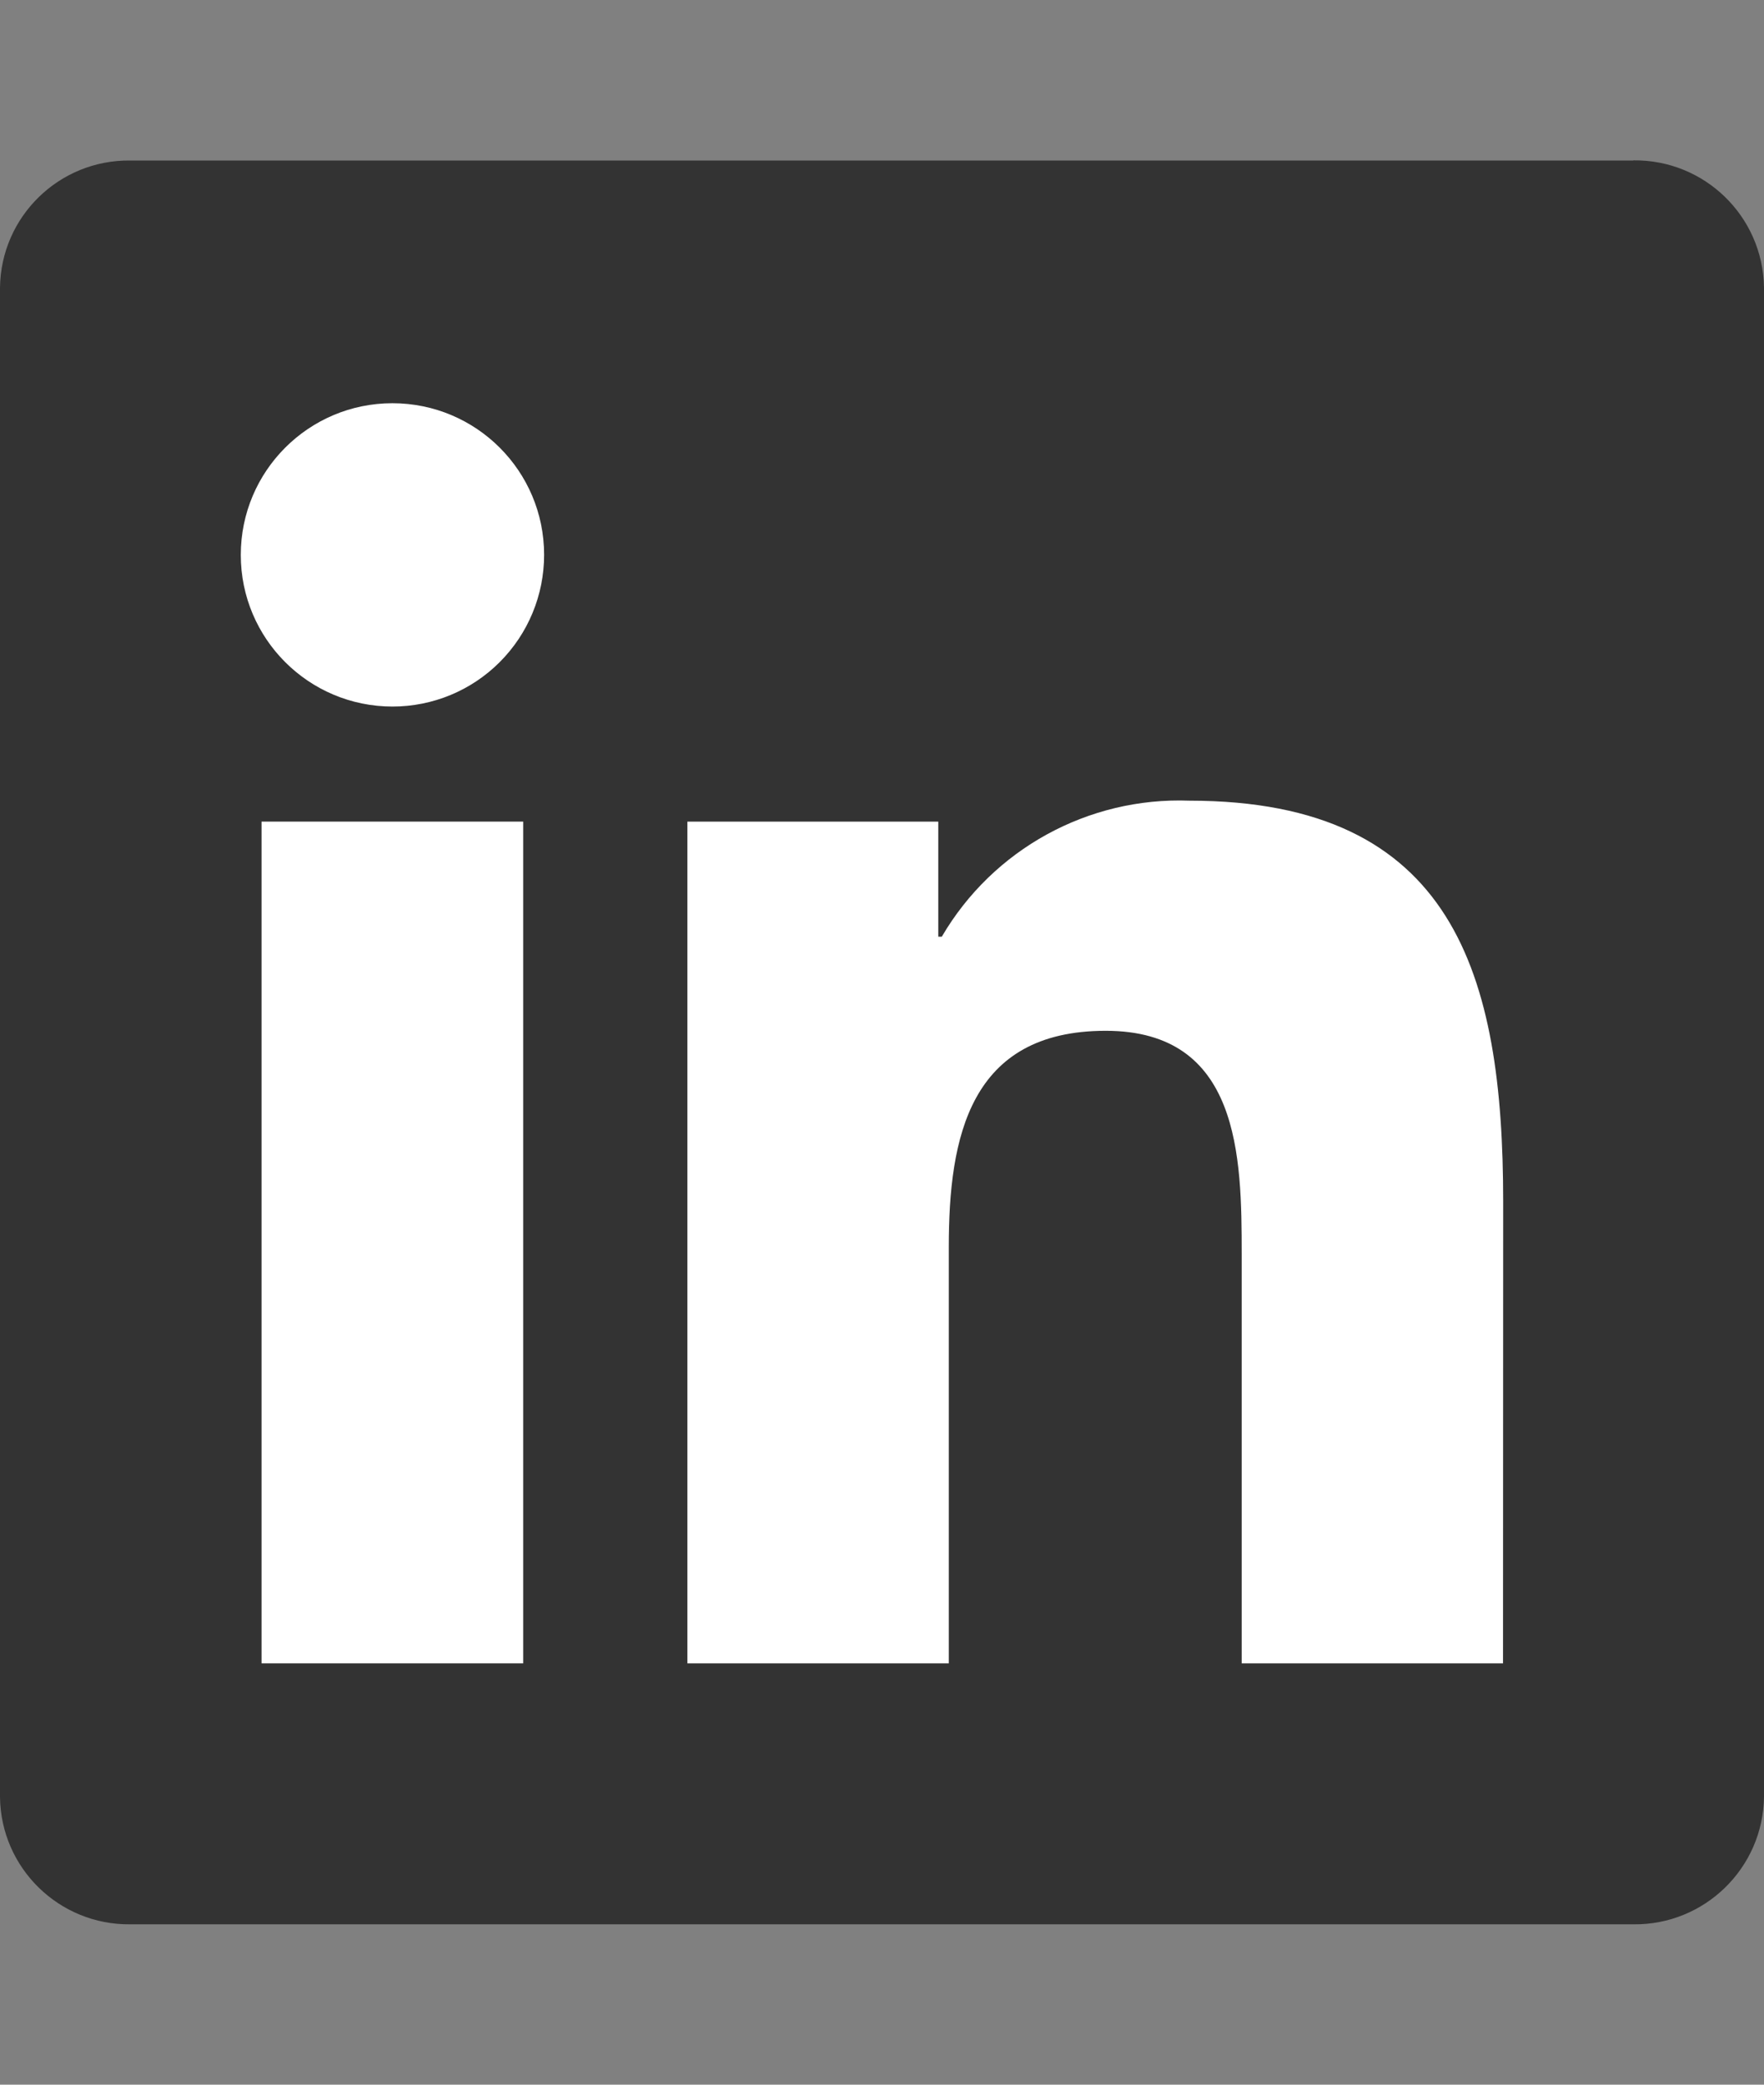
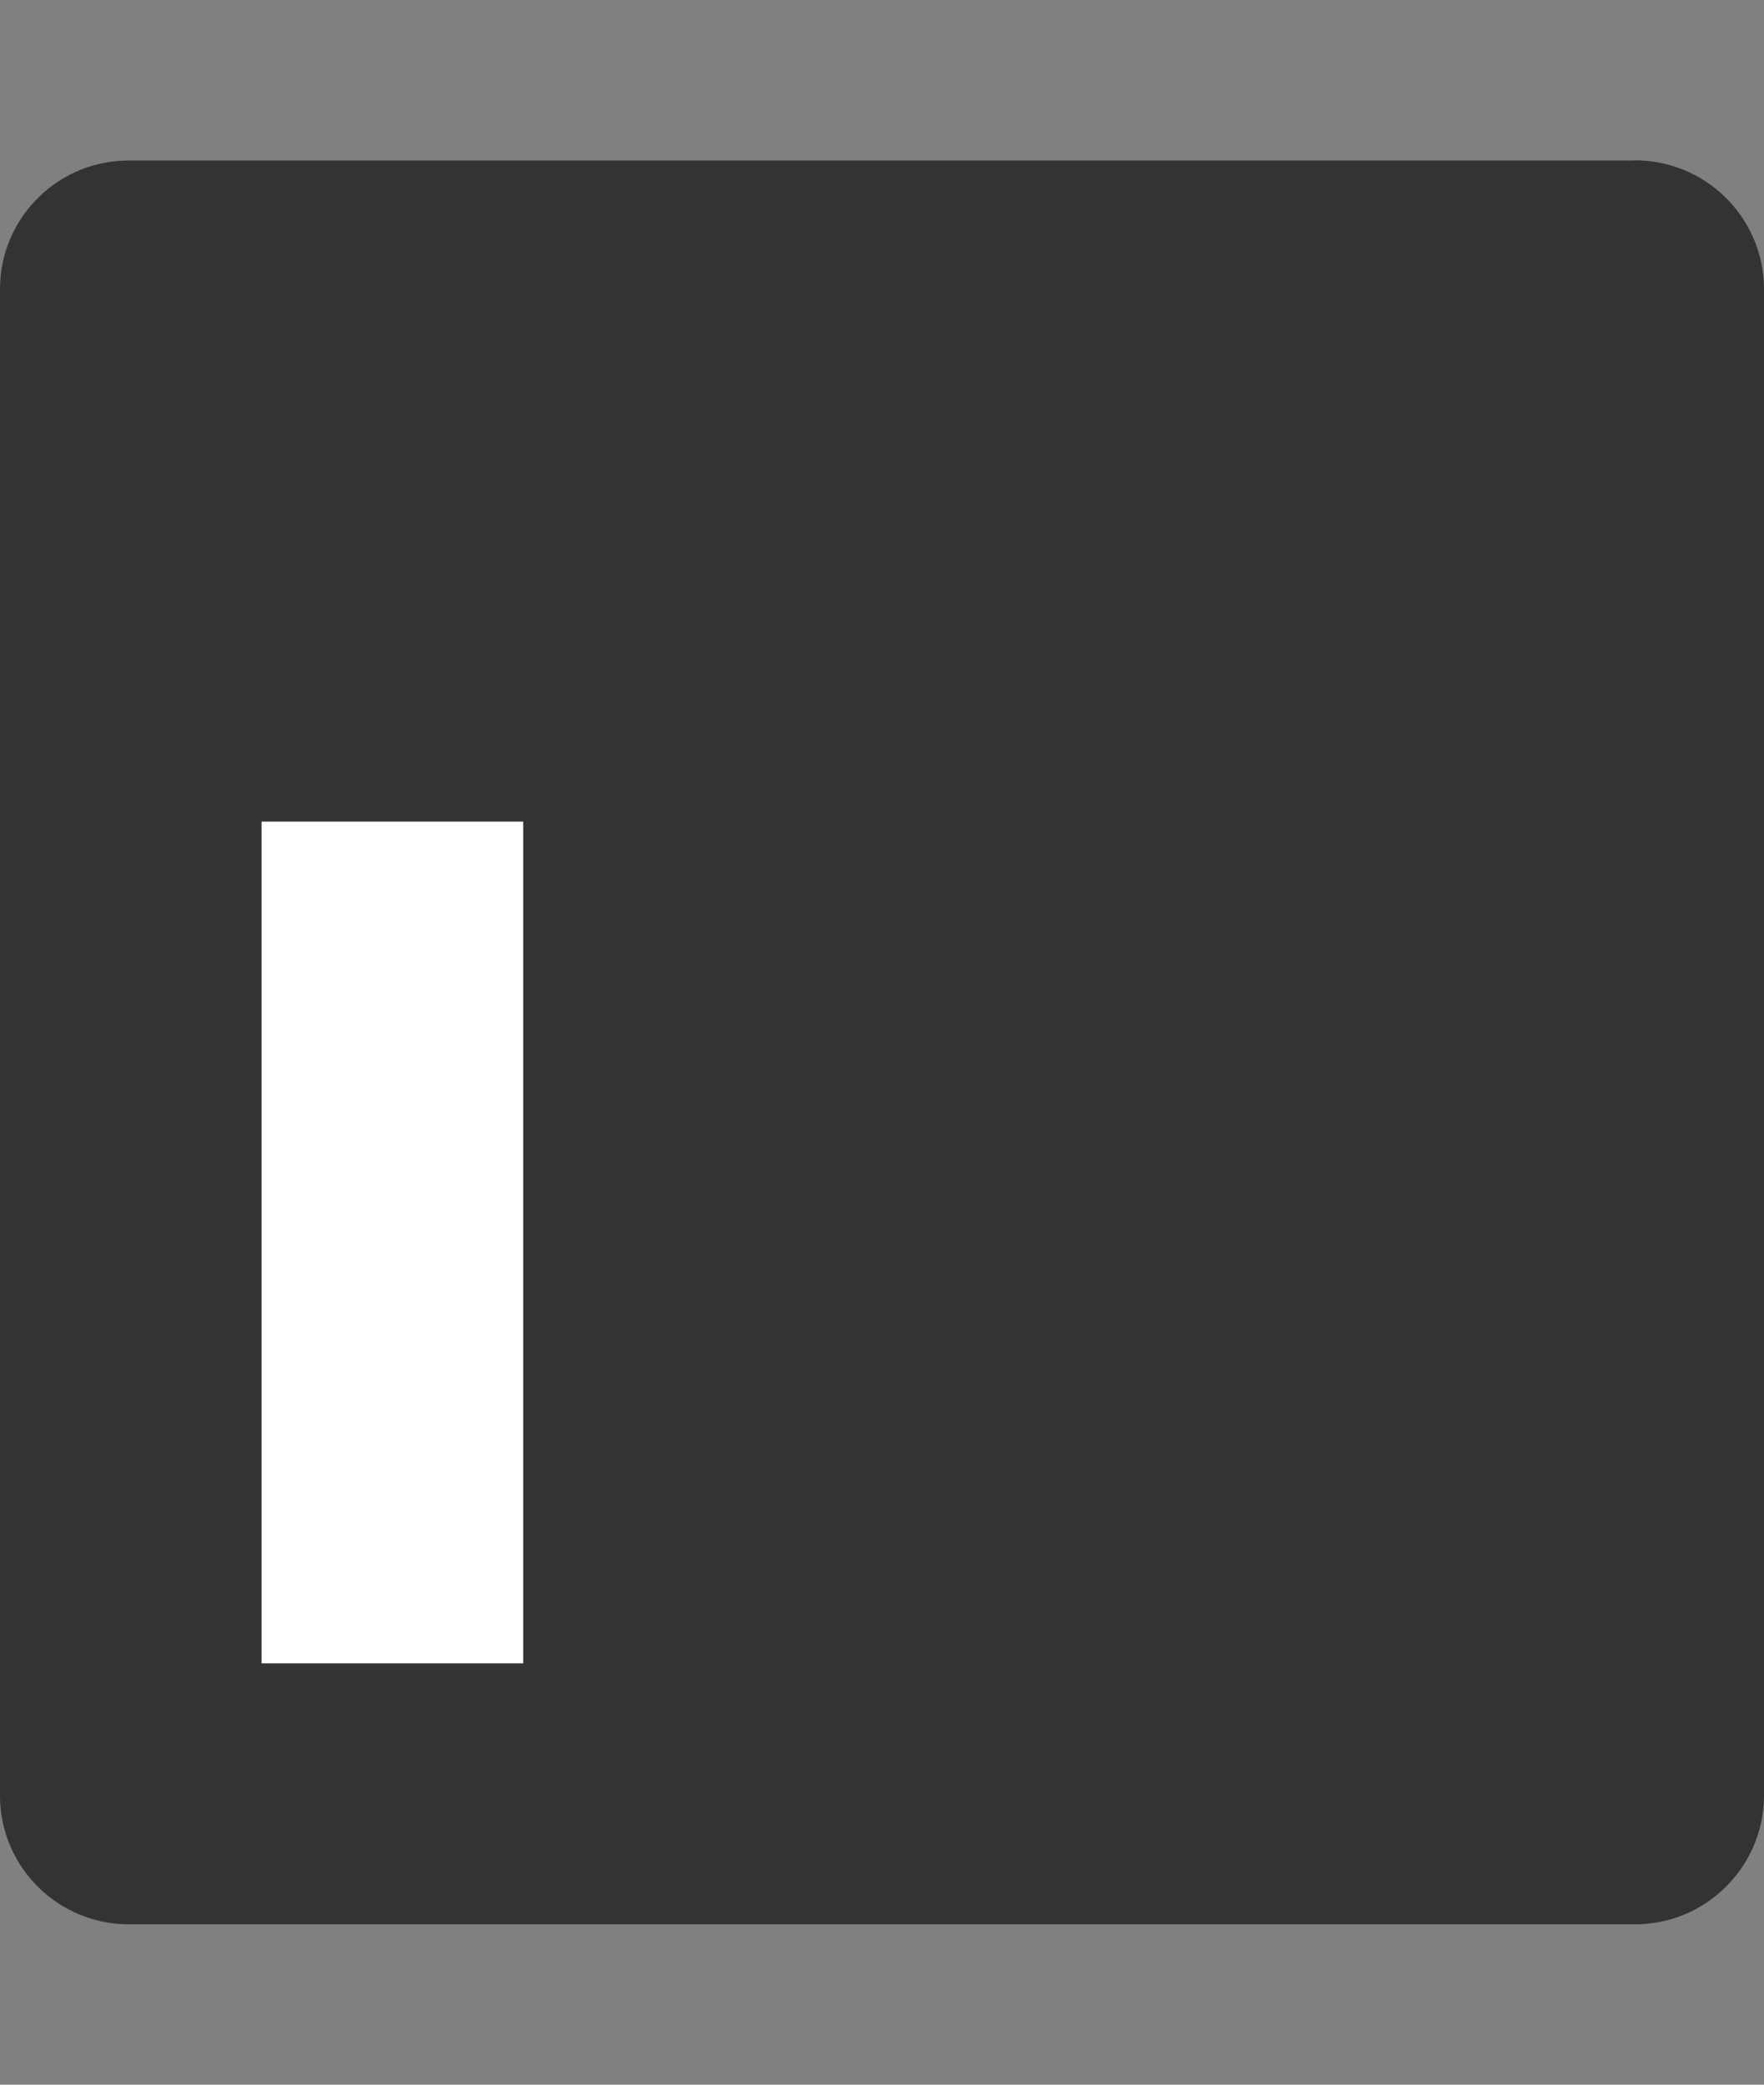
<svg xmlns="http://www.w3.org/2000/svg" width="22" height="26" viewBox="0 0 22 26" fill="none">
  <rect x="0" y="0" width="22" height="26" fill="#808080" stroke="none" />
  <path d="M20.37 2.002H1.623C0.737 1.992 0.011 2.701 0 3.587V22.412C0.01 23.299 0.737 24.009 1.623 24H20.37C21.258 24.011 21.988 23.3 22 22.412V3.586C21.987 2.698 21.258 1.989 20.37 2" fill="#333333" />
-   <path d="M15.486 20.745H18.745L18.747 14.986C18.747 12.159 18.137 9.986 14.834 9.986C13.571 9.939 12.384 10.591 11.746 11.682H11.702V10.247H8.573V20.745H11.833V15.552C11.833 14.182 12.092 12.856 13.79 12.856C15.464 12.856 15.486 14.423 15.486 15.64V20.745Z" fill="white" />
-   <path d="M3.003 6.921C3.003 7.966 3.85 8.812 4.895 8.812C5.397 8.812 5.878 8.613 6.232 8.258C6.587 7.903 6.786 7.422 6.786 6.92C6.786 5.875 5.939 5.029 4.894 5.029C3.85 5.029 3.003 5.876 3.003 6.921Z" fill="white" />
  <path d="M3.262 20.745H6.525V10.247H3.262V20.745Z" fill="white" />
</svg>